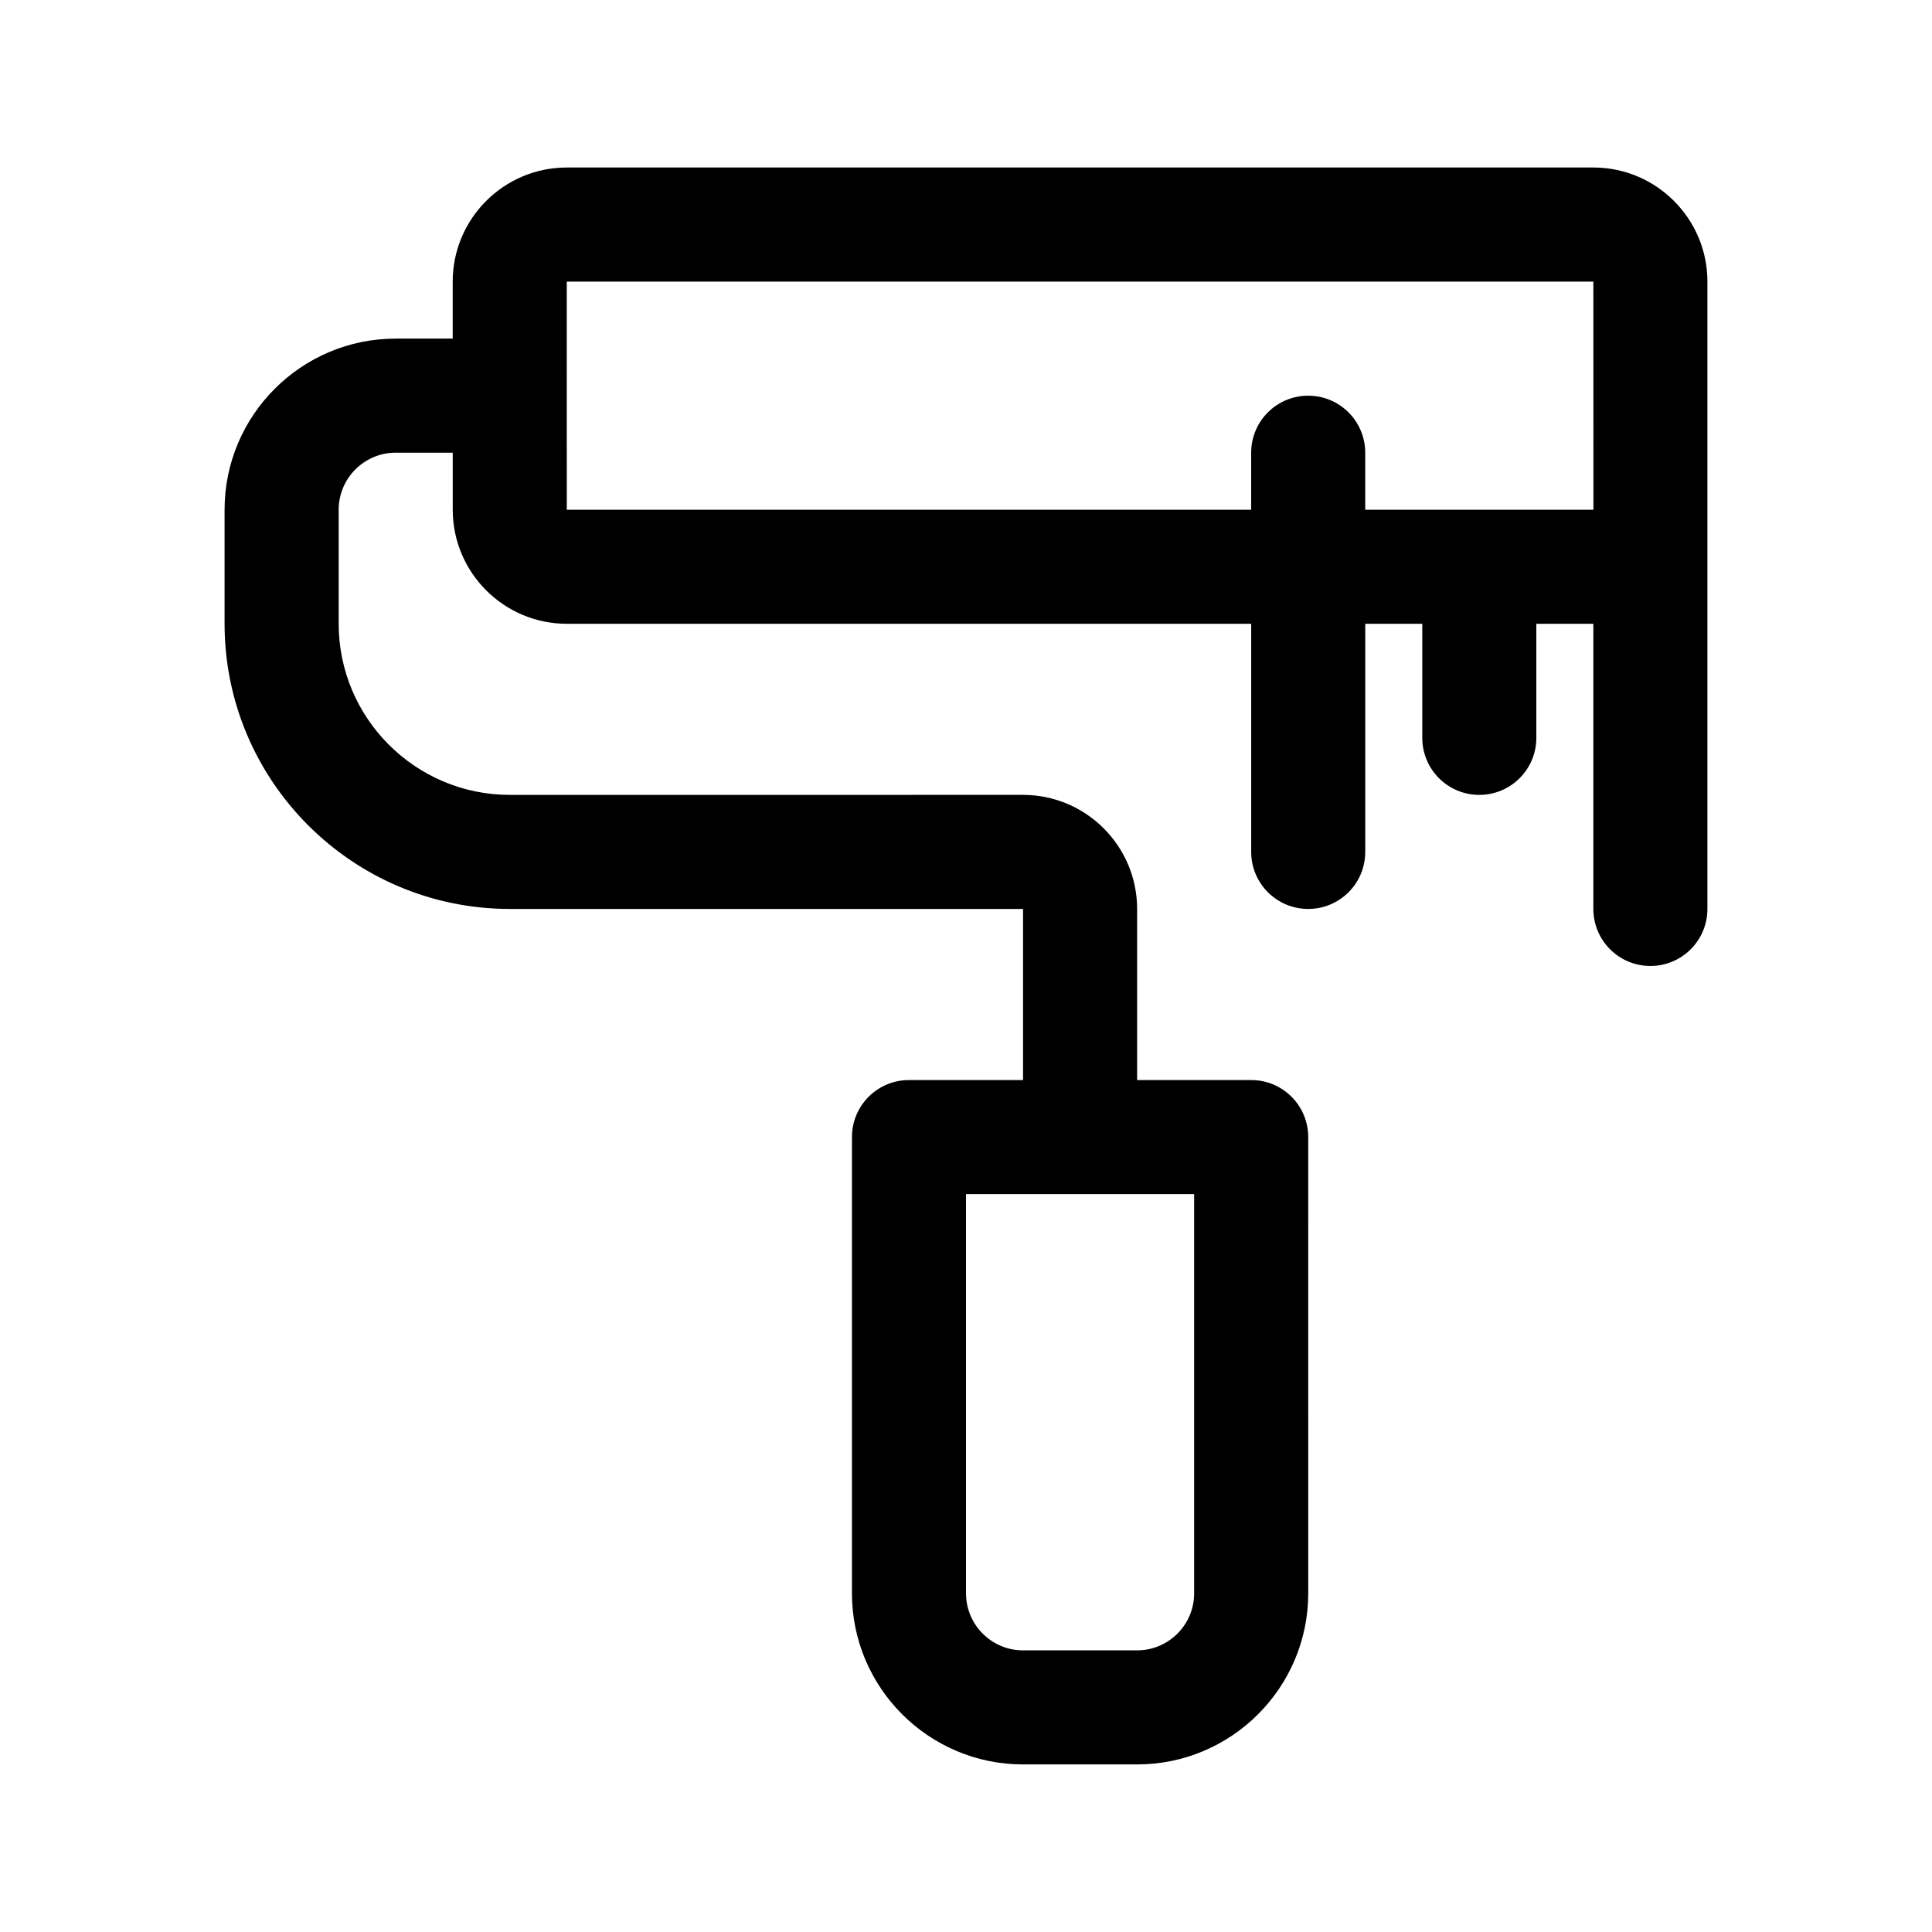
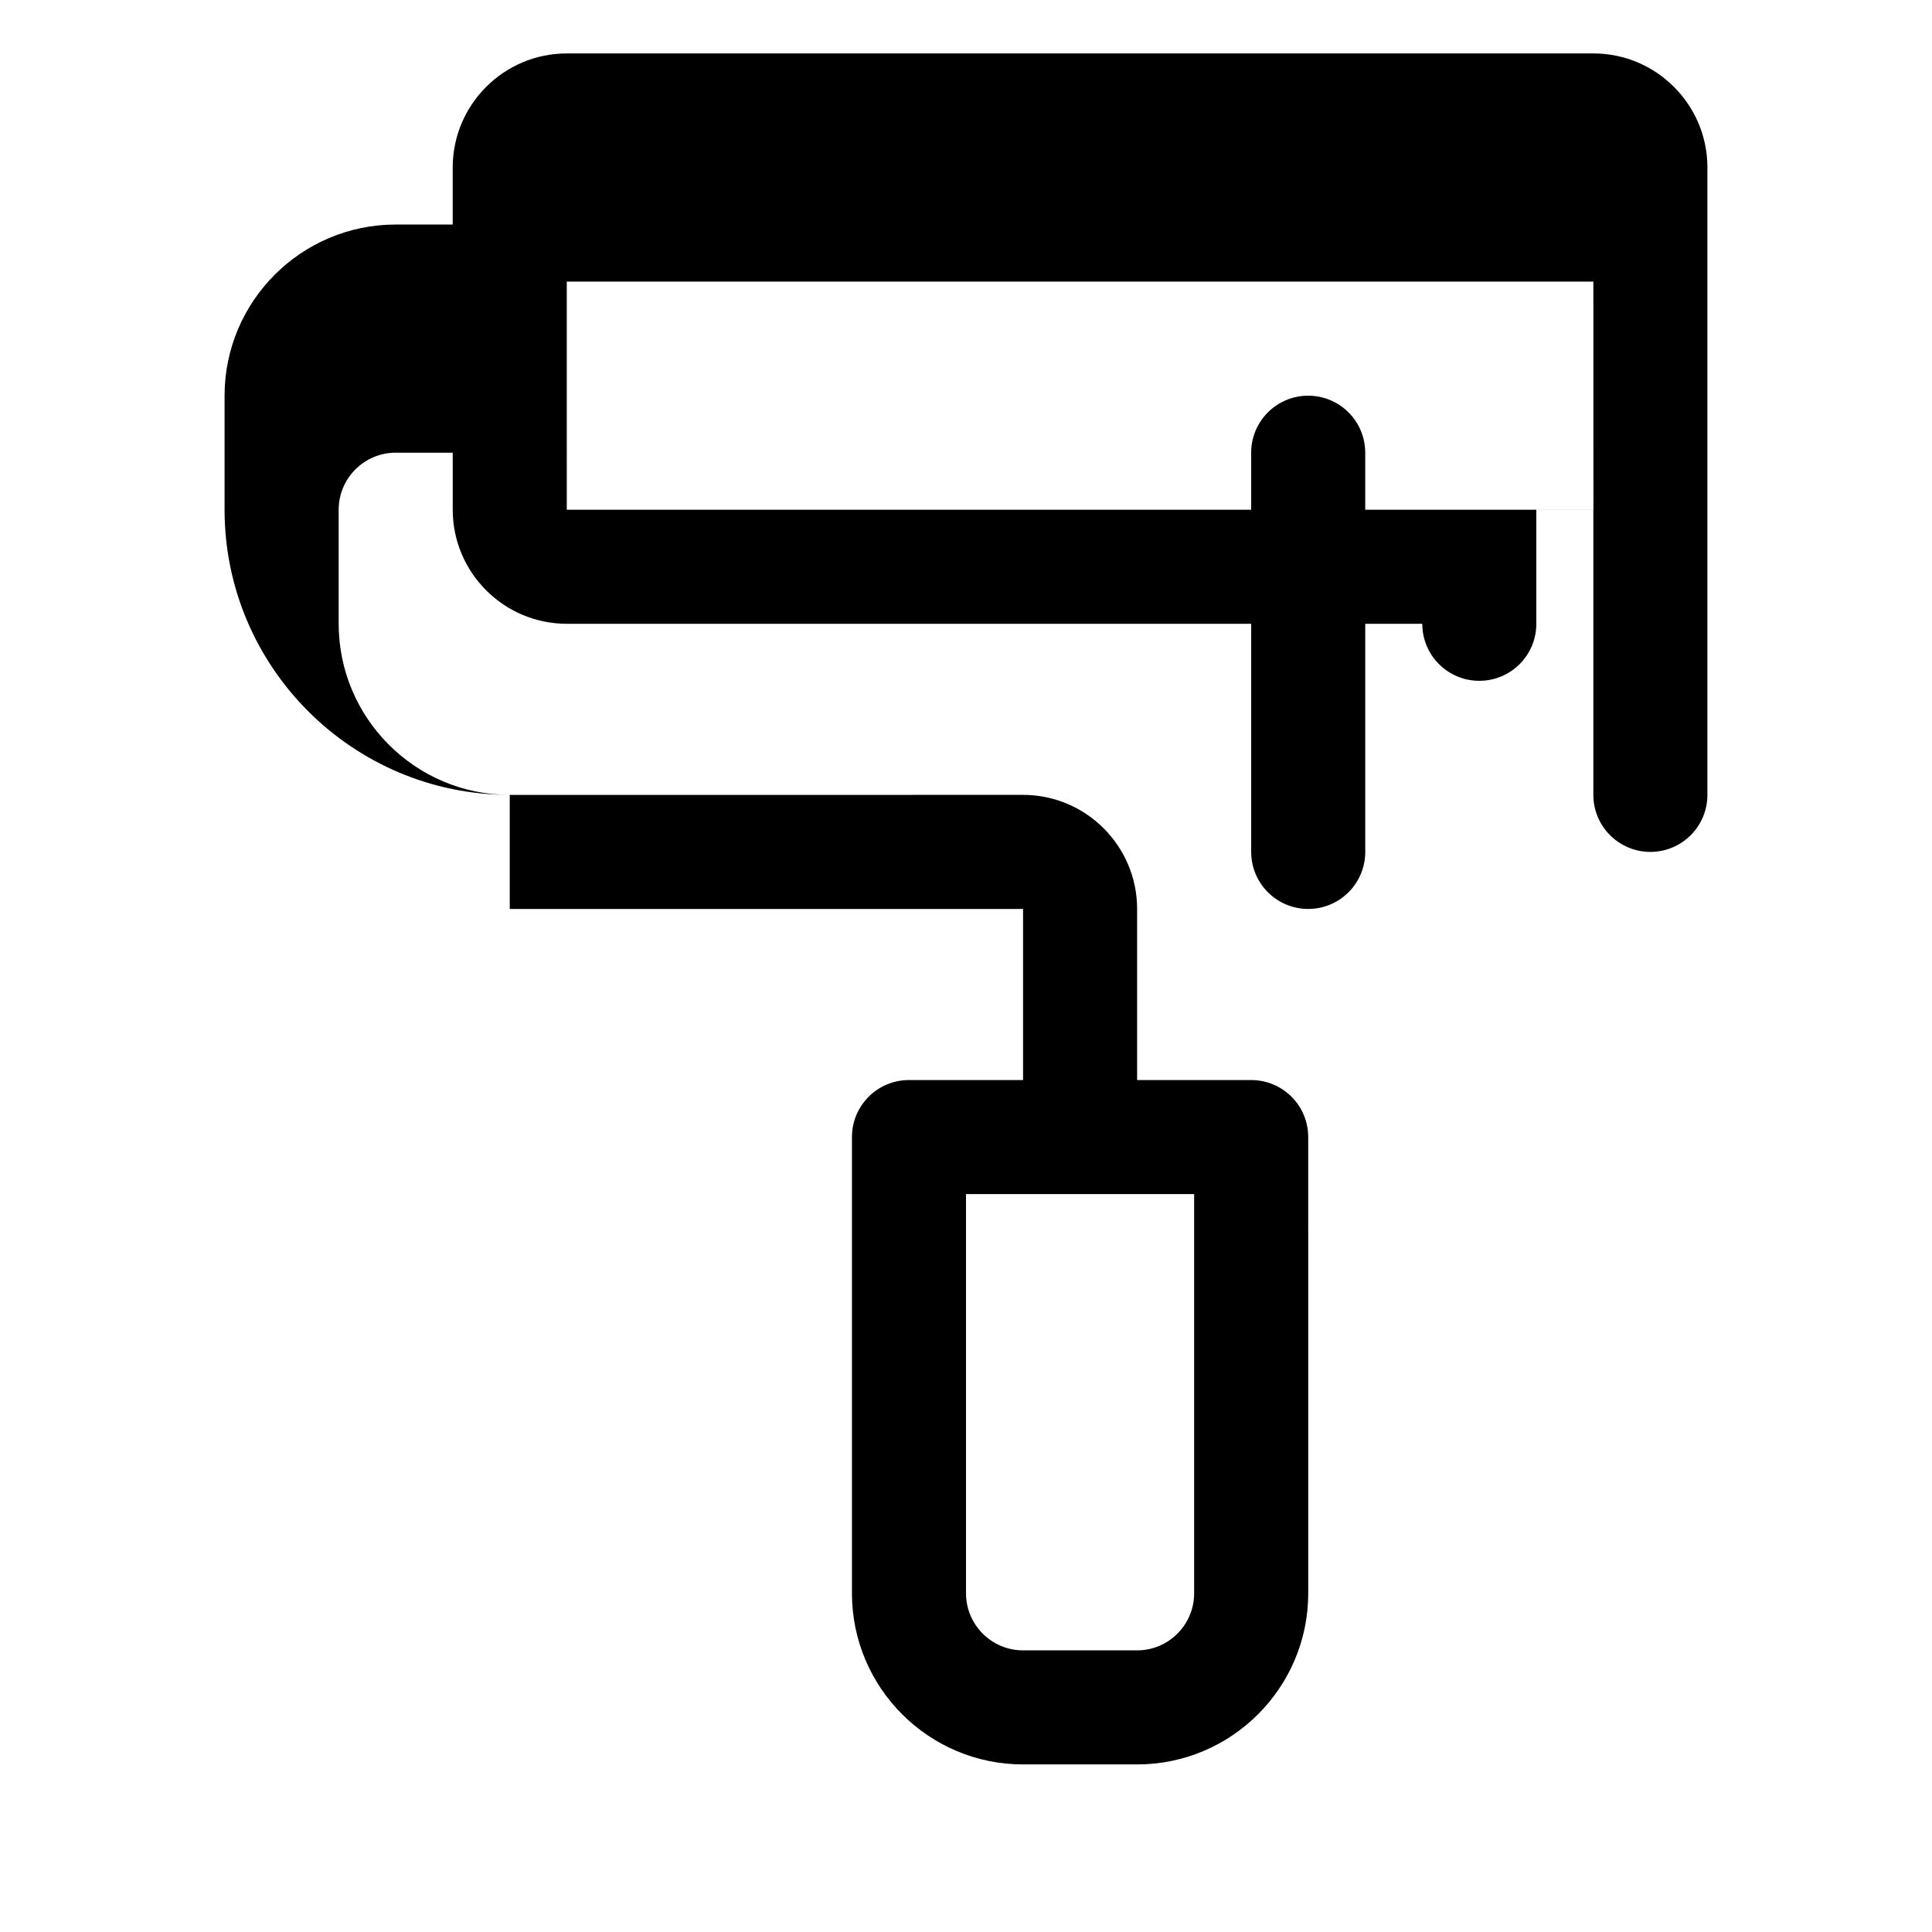
<svg xmlns="http://www.w3.org/2000/svg" fill="#000000" width="800px" height="800px" version="1.1" viewBox="144 144 512 512">
-   <path d="m279.09 384.88h136.03v45.344h-30.23c-8.352 0-15.113 6.766-15.113 15.113v120.91c0 25.004 20.34 45.344 45.344 45.344h30.23c25.004 0 45.344-20.34 45.344-45.344l-0.004-120.91c0-8.348-6.762-15.113-15.113-15.113h-30.23v-45.344c0-16.672-13.562-30.23-30.23-30.23l-136.02 0.004c-25.004 0-45.344-20.34-45.344-45.344v-30.23c0-8.332 6.777-15.113 15.113-15.113h15.113v15.113c0 16.672 13.562 30.23 30.23 30.23h181.37v60.457c0 8.348 6.762 15.113 15.113 15.113 8.352 0 15.113-6.766 15.113-15.113v-60.457h15.113v30.23c0 8.348 6.762 15.113 15.113 15.113 8.352 0 15.113-6.766 15.113-15.113v-30.23h15.113v75.57c0 8.348 6.762 15.113 15.113 15.113 8.352 0 15.113-6.766 15.113-15.113v-166.26c0-16.672-13.562-30.23-30.23-30.23l-272.05 0.004c-16.668 0-30.23 13.559-30.23 30.23v15.113h-15.113c-25.004 0-45.344 20.34-45.344 45.344v30.23c0 41.668 33.902 75.566 75.574 75.566zm181.37 181.37c0 8.332-6.777 15.113-15.113 15.113h-30.23c-8.34 0-15.113-6.781-15.113-15.113v-105.8h60.457zm-166.26-347.62h272.06l0.016 60.387c-0.004 0.023-0.02 0.043-0.02 0.07h-60.457v-15.113c0-8.348-6.762-15.113-15.113-15.113-8.352 0-15.113 6.766-15.113 15.113v15.113h-181.37z" />
+   <path d="m279.09 384.88h136.03v45.344h-30.23c-8.352 0-15.113 6.766-15.113 15.113v120.91c0 25.004 20.34 45.344 45.344 45.344h30.23c25.004 0 45.344-20.34 45.344-45.344l-0.004-120.91c0-8.348-6.762-15.113-15.113-15.113h-30.23v-45.344c0-16.672-13.562-30.23-30.23-30.23l-136.02 0.004c-25.004 0-45.344-20.34-45.344-45.344v-30.23c0-8.332 6.777-15.113 15.113-15.113h15.113v15.113c0 16.672 13.562 30.23 30.23 30.23h181.37v60.457c0 8.348 6.762 15.113 15.113 15.113 8.352 0 15.113-6.766 15.113-15.113v-60.457h15.113c0 8.348 6.762 15.113 15.113 15.113 8.352 0 15.113-6.766 15.113-15.113v-30.23h15.113v75.57c0 8.348 6.762 15.113 15.113 15.113 8.352 0 15.113-6.766 15.113-15.113v-166.26c0-16.672-13.562-30.23-30.23-30.23l-272.05 0.004c-16.668 0-30.23 13.559-30.23 30.23v15.113h-15.113c-25.004 0-45.344 20.34-45.344 45.344v30.23c0 41.668 33.902 75.566 75.574 75.566zm181.37 181.37c0 8.332-6.777 15.113-15.113 15.113h-30.23c-8.34 0-15.113-6.781-15.113-15.113v-105.8h60.457zm-166.26-347.62h272.06l0.016 60.387c-0.004 0.023-0.02 0.043-0.02 0.07h-60.457v-15.113c0-8.348-6.762-15.113-15.113-15.113-8.352 0-15.113 6.766-15.113 15.113v15.113h-181.37z" />
</svg>